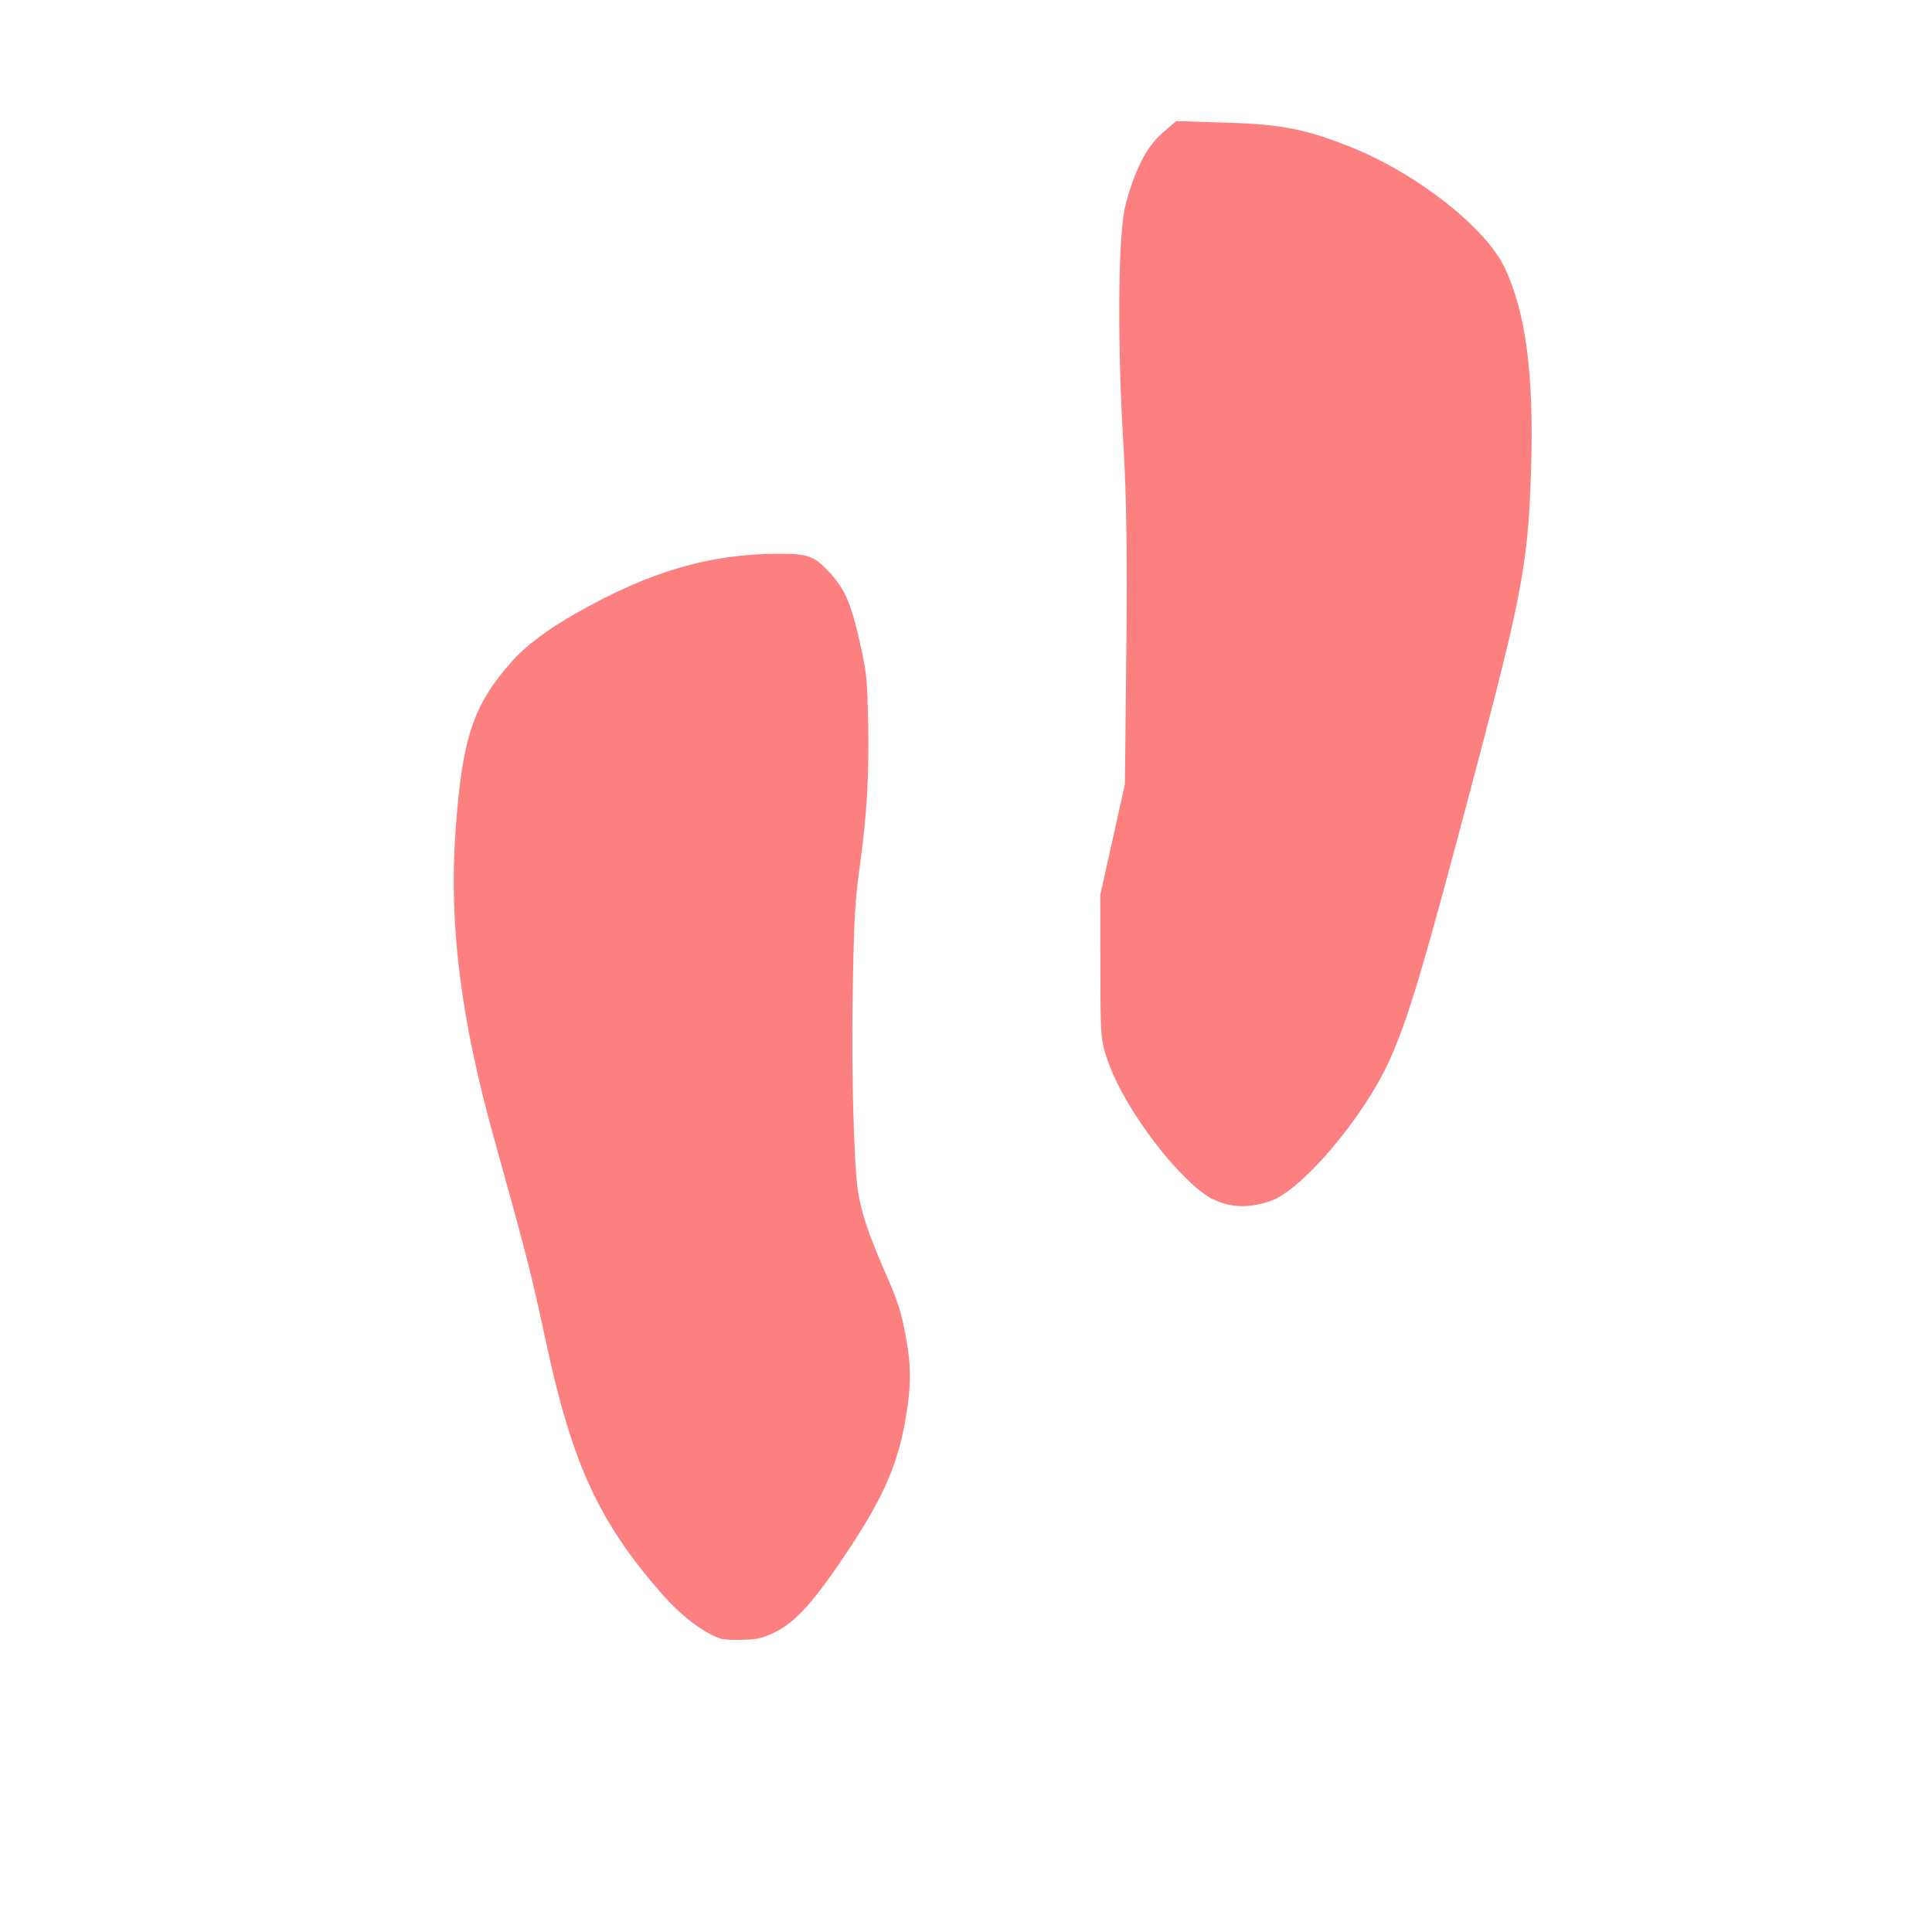
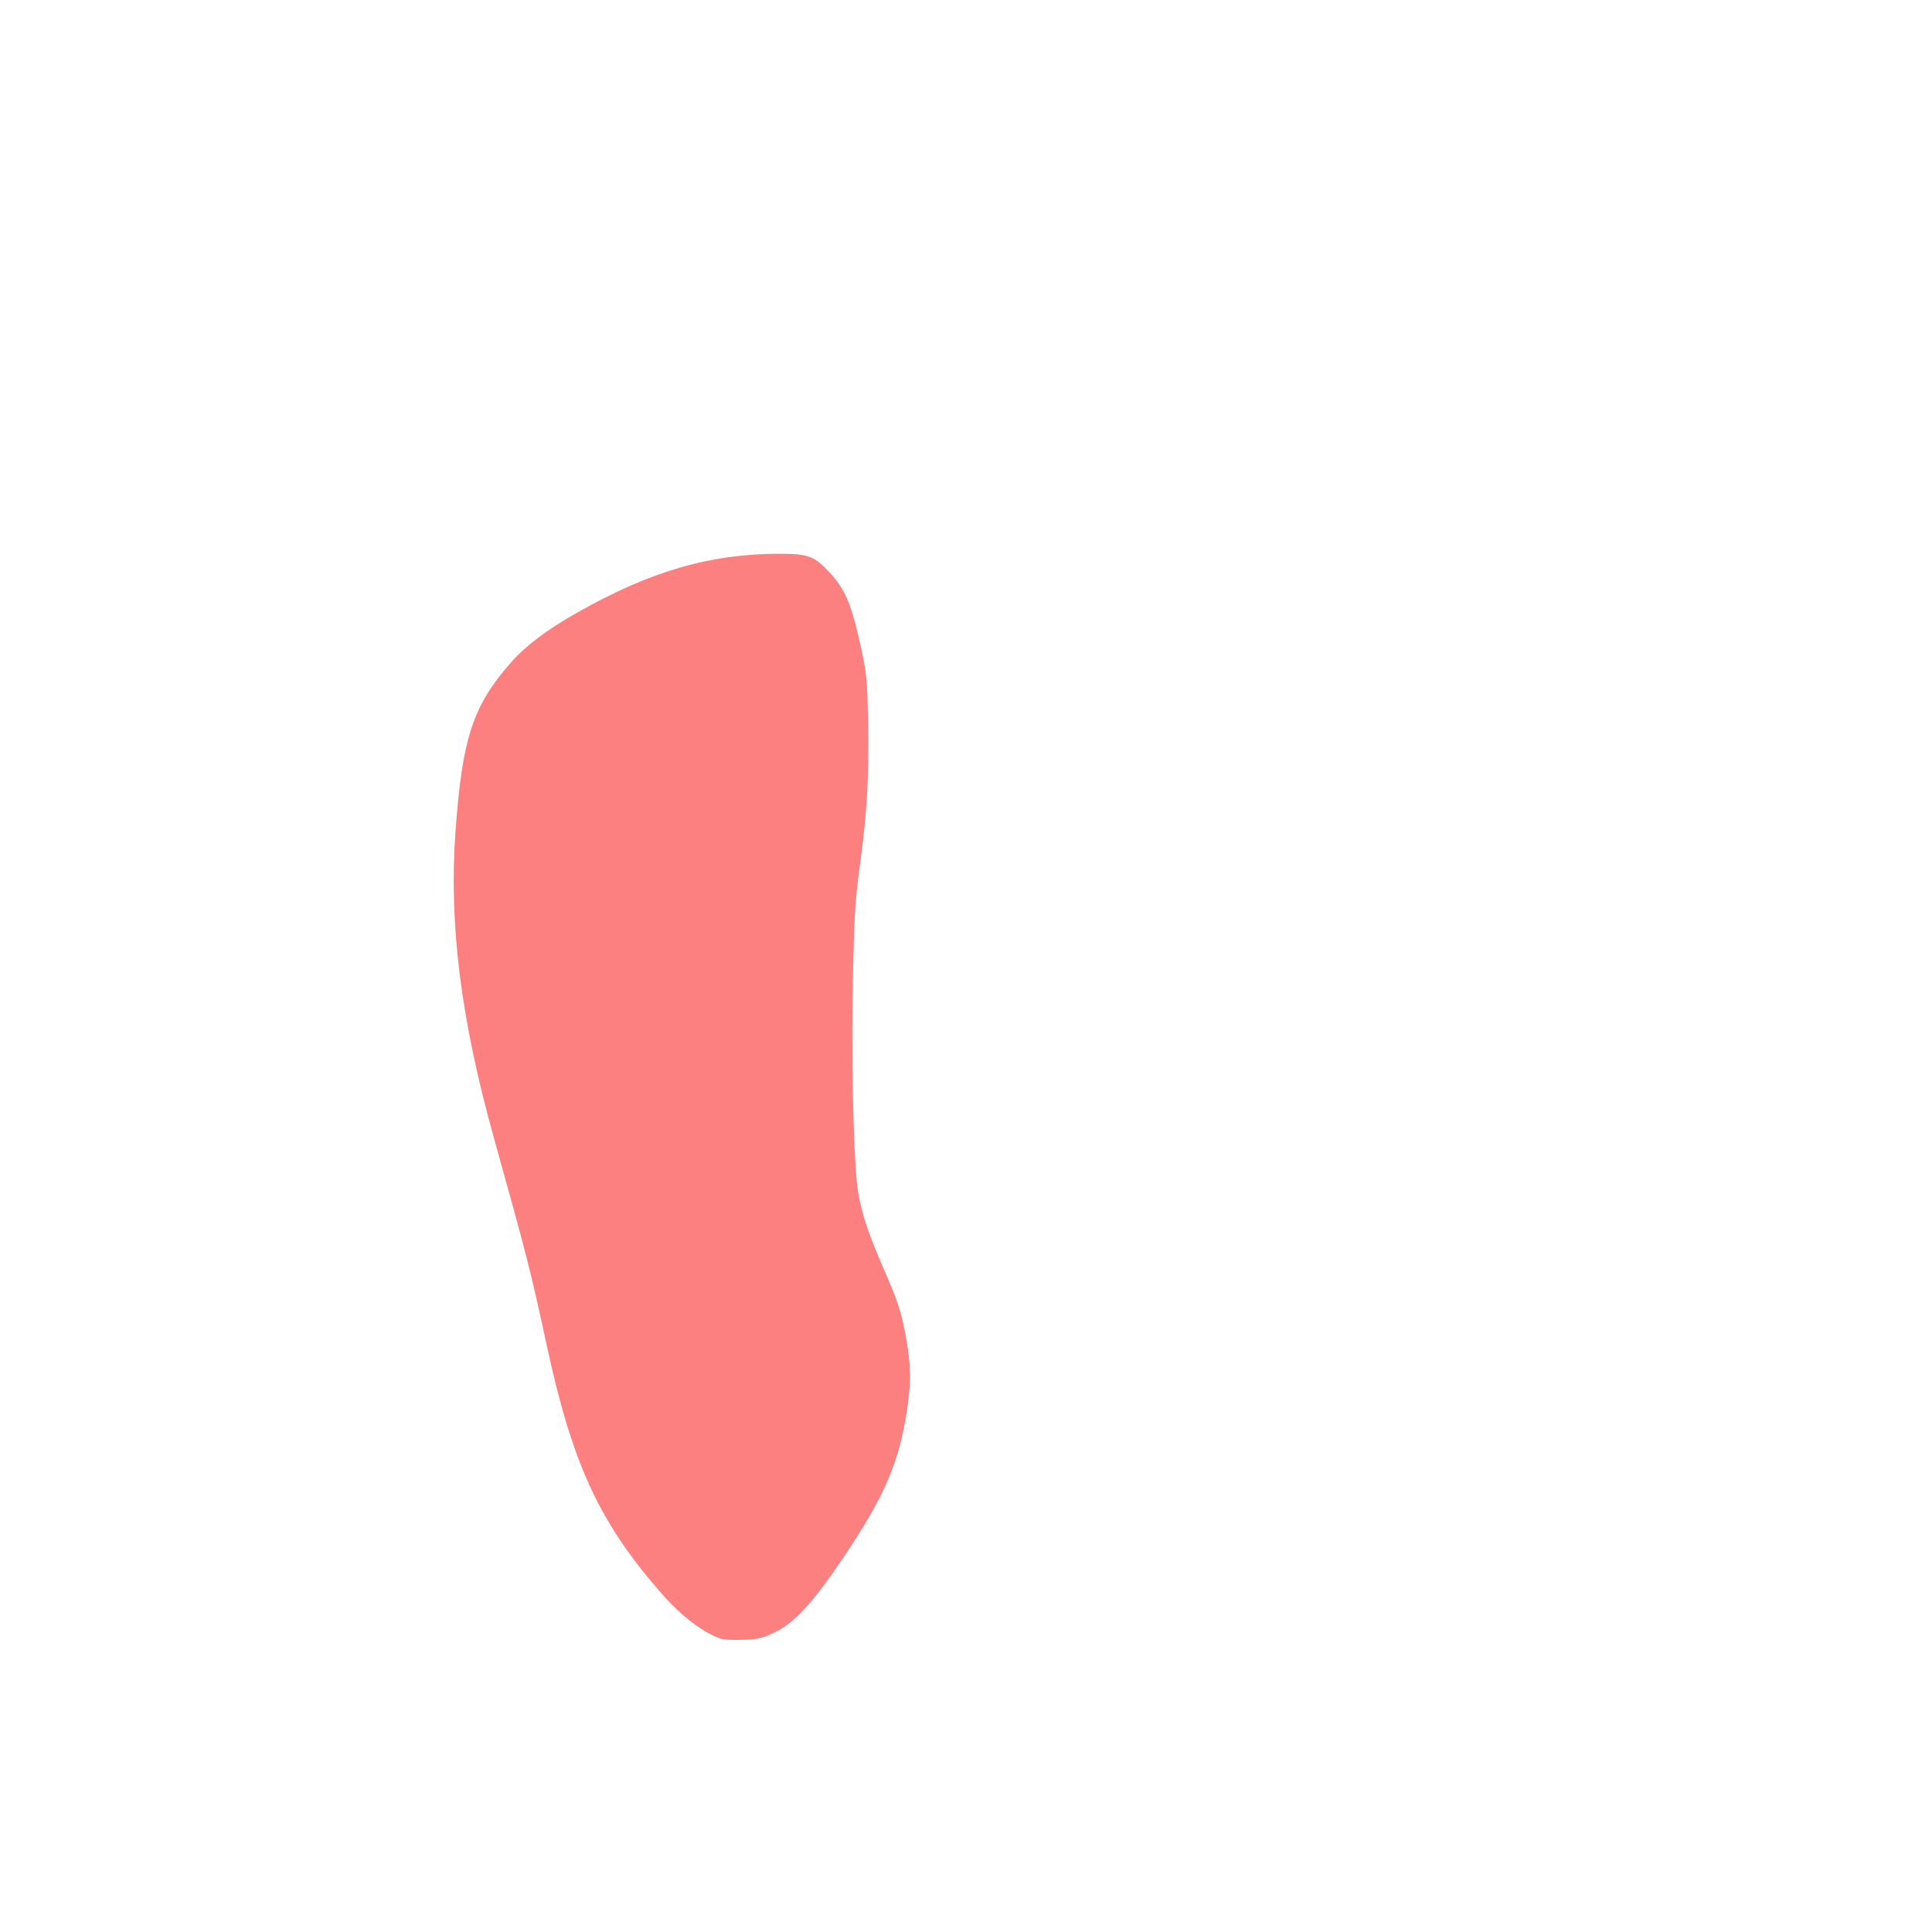
<svg xmlns="http://www.w3.org/2000/svg" xmlns:ns1="http://sodipodi.sourceforge.net/DTD/sodipodi-0.dtd" xmlns:ns2="http://www.inkscape.org/namespaces/inkscape" height="16" viewBox="0 0 16 16" width="16" version="1.1" id="svg40" ns1:docname="foot.svg" ns2:version="1.2.1 (9c6d41e410, 2022-07-14)">
  <defs id="defs44" />
  <ns1:namedview id="namedview42" pagecolor="#ffffff" bordercolor="#000000" borderopacity="0.25" ns2:showpageshadow="2" ns2:pageopacity="0.0" ns2:pagecheckerboard="0" ns2:deskcolor="#d1d1d1" showgrid="false" ns2:zoom="22.627417" ns2:cx="25.654718" ns2:cy="13.412932" ns2:window-width="1920" ns2:window-height="1051" ns2:window-x="-9" ns2:window-y="-9" ns2:window-maximized="1" ns2:current-layer="svg40" />
-   <path style="fill:#fd8080;fill-opacity:1;stroke-width:0.026" d="M 10.045,9.932 C 9.78,9.796 9.326,9.205 9.182,8.807 9.115,8.621 9.113,8.599 9.113,8.014 L 9.112,7.411 9.214,6.953 9.316,6.495 9.328,5.382 c 0.008,-0.769 0.001,-1.291 -0.024,-1.689 C 9.252,2.843 9.259,1.935 9.32,1.702 9.395,1.412 9.495,1.215 9.625,1.103 l 0.116,-0.1 0.419,0.013 c 0.456,0.014 0.654,0.053 1.027,0.202 0.549,0.22 1.12,0.669 1.276,1.003 0.174,0.373 0.24,0.875 0.217,1.653 -0.022,0.768 -0.071,1.034 -0.453,2.481 -0.435,1.649 -0.563,2.081 -0.721,2.429 -0.212,0.467 -0.719,1.068 -0.981,1.161 -0.175,0.062 -0.34,0.058 -0.479,-0.014 z" id="path856" />
  <path style="fill:#fd8080;fill-opacity:1;stroke-width:0.016" d="M 5.975,13.573 C 5.825,13.523 5.646,13.387 5.479,13.197 4.96,12.604 4.738,12.123 4.522,11.115 4.398,10.539 4.36,10.39 4.092,9.43 3.815,8.439 3.716,7.647 3.773,6.875 3.829,6.11 3.916,5.845 4.231,5.487 4.353,5.348 4.525,5.218 4.777,5.075 5.382,4.731 5.881,4.586 6.458,4.586 c 0.232,0 0.284,0.019 0.403,0.145 0.144,0.153 0.194,0.275 0.28,0.681 0.036,0.173 0.042,0.244 0.049,0.576 0.008,0.425 -0.01,0.75 -0.066,1.159 -0.045,0.326 -0.052,0.458 -0.063,1.126 -0.01,0.631 0.012,1.409 0.046,1.602 0.032,0.185 0.084,0.339 0.212,0.635 0.124,0.284 0.145,0.352 0.187,0.583 0.037,0.205 0.039,0.362 0.007,0.575 -0.066,0.442 -0.184,0.718 -0.523,1.223 -0.256,0.381 -0.409,0.548 -0.574,0.627 -0.104,0.05 -0.135,0.057 -0.26,0.062 -0.078,0.003 -0.16,-6.61e-4 -0.181,-0.008 z" id="path902" />
</svg>